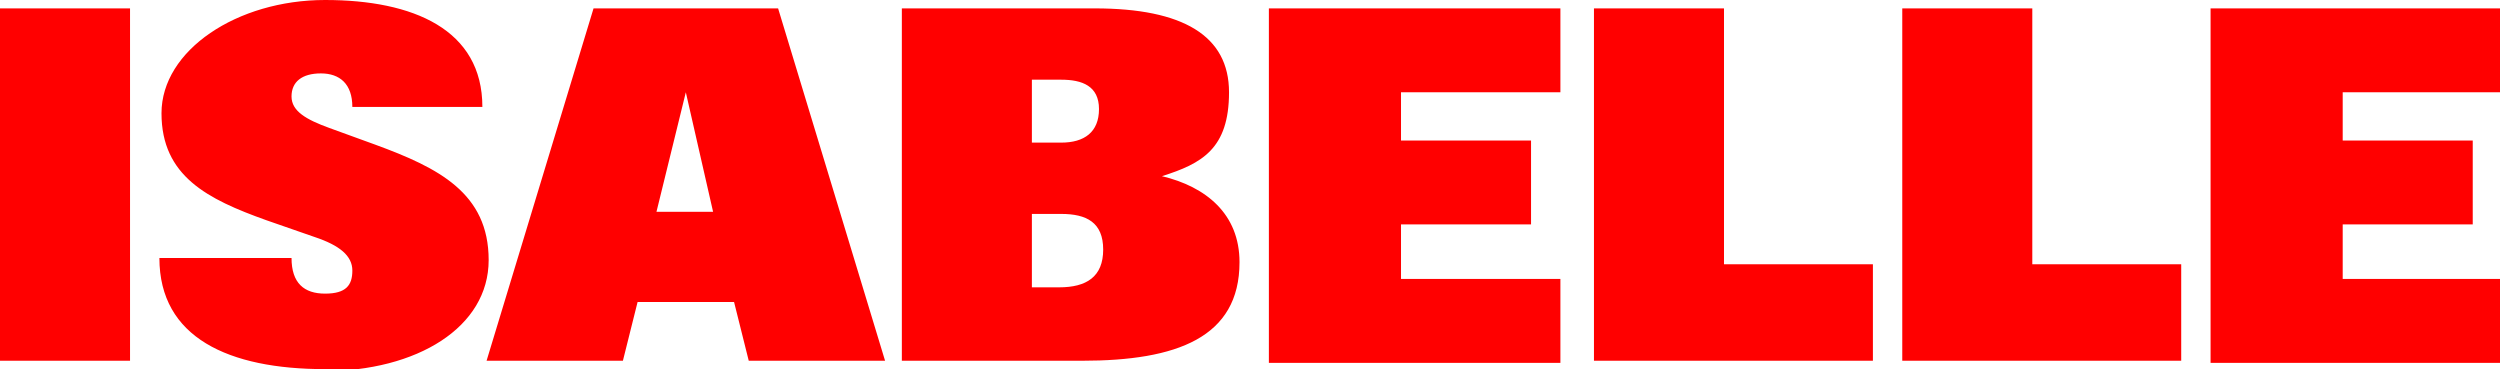
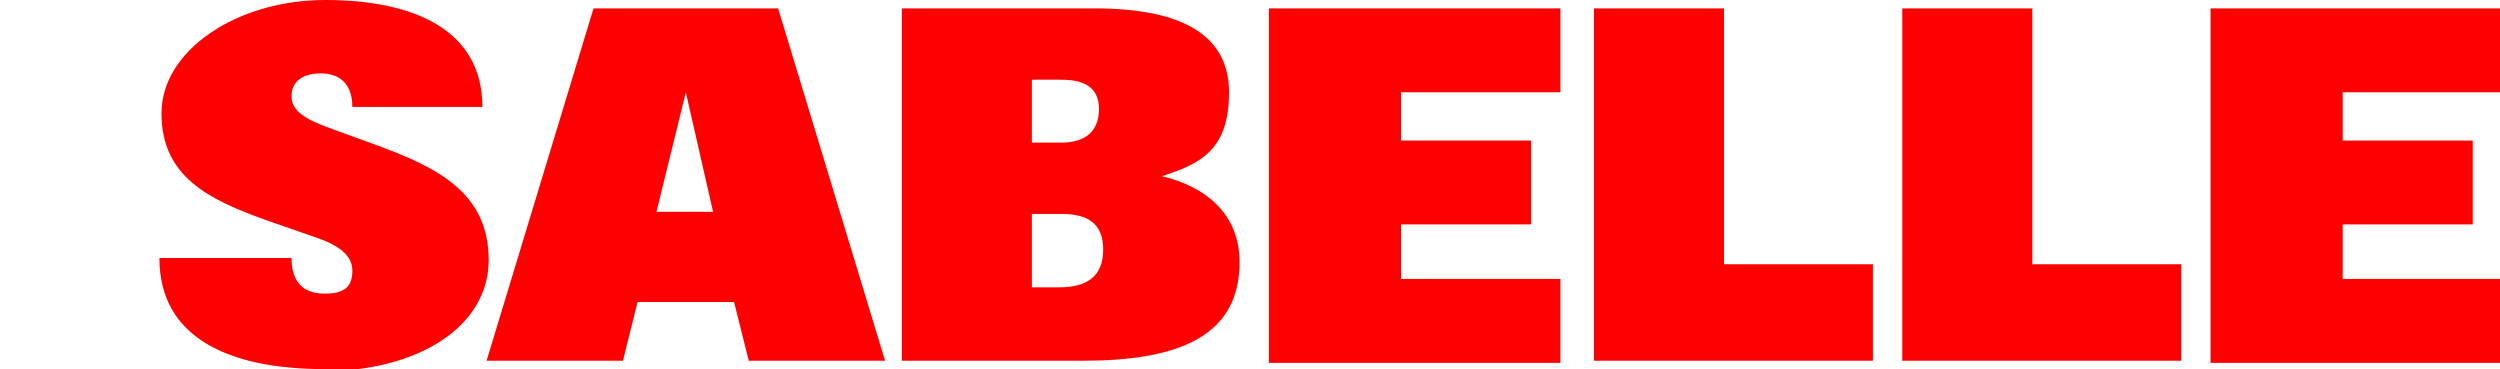
<svg xmlns="http://www.w3.org/2000/svg" id="Ebene_1" version="1.1" viewBox="0 0 119.2 17.6">
  <defs>
    <style>
      .st0 {
        fill: red;
      }
    </style>
  </defs>
-   <path class="st0" d="M0,17.2V.4h6.2v16.8H0ZM15.5,17.6c-4.6,0-7.9-1.5-7.9-5.3h6.3c0,1.2.6,1.7,1.6,1.7s1.3-.4,1.3-1.1-.6-1.2-1.8-1.6l-2.3-.8c-2.8-1-5-2.1-5-5.1S11.3,0,15.5,0s7.5,1.4,7.5,5.1h-6.2c0-1.1-.6-1.6-1.5-1.6s-1.4.4-1.4,1.1.7,1.1,1.8,1.5l2.2.8c3,1.1,5.4,2.3,5.4,5.5s-3.4,5.3-7.9,5.3ZM23.2,17.2L28.3.4h8.8l5.1,16.8h-6.5l-.7-2.8h-4.6l-.7,2.8h-6.4ZM31.3,10.1h2.7l-1.3-5.7-1.4,5.7ZM43,17.2V.4h9.2c4.2,0,6.4,1.3,6.4,4s-1.3,3.4-3.2,4c2.1.5,3.7,1.8,3.7,4.1,0,3.6-3,4.7-7.5,4.7h-8.6ZM49.2,13.7h1.3c1.3,0,2.1-.5,2.1-1.8s-.8-1.7-2-1.7h-1.4v3.5ZM49.2,6.8h1.4c1.1,0,1.8-.5,1.8-1.6s-.8-1.4-1.8-1.4h-1.4v3ZM60.5,17.2V.4h13.9v4h-7.6v2.3h6.2v4h-6.2v2.6h7.6v4h-13.9ZM76,17.2V.4h6.2v12.2h7.1v4.6h-13.4ZM90.7,17.2V.4h6.2v12.2h7.1v4.6h-13.4ZM105.4,17.2V.4h13.9v4h-7.6v2.3h6.2v4h-6.2v2.6h7.6v4h-13.9Z" />
+   <path class="st0" d="M0,17.2V.4v16.8H0ZM15.5,17.6c-4.6,0-7.9-1.5-7.9-5.3h6.3c0,1.2.6,1.7,1.6,1.7s1.3-.4,1.3-1.1-.6-1.2-1.8-1.6l-2.3-.8c-2.8-1-5-2.1-5-5.1S11.3,0,15.5,0s7.5,1.4,7.5,5.1h-6.2c0-1.1-.6-1.6-1.5-1.6s-1.4.4-1.4,1.1.7,1.1,1.8,1.5l2.2.8c3,1.1,5.4,2.3,5.4,5.5s-3.4,5.3-7.9,5.3ZM23.2,17.2L28.3.4h8.8l5.1,16.8h-6.5l-.7-2.8h-4.6l-.7,2.8h-6.4ZM31.3,10.1h2.7l-1.3-5.7-1.4,5.7ZM43,17.2V.4h9.2c4.2,0,6.4,1.3,6.4,4s-1.3,3.4-3.2,4c2.1.5,3.7,1.8,3.7,4.1,0,3.6-3,4.7-7.5,4.7h-8.6ZM49.2,13.7h1.3c1.3,0,2.1-.5,2.1-1.8s-.8-1.7-2-1.7h-1.4v3.5ZM49.2,6.8h1.4c1.1,0,1.8-.5,1.8-1.6s-.8-1.4-1.8-1.4h-1.4v3ZM60.5,17.2V.4h13.9v4h-7.6v2.3h6.2v4h-6.2v2.6h7.6v4h-13.9ZM76,17.2V.4h6.2v12.2h7.1v4.6h-13.4ZM90.7,17.2V.4h6.2v12.2h7.1v4.6h-13.4ZM105.4,17.2V.4h13.9v4h-7.6v2.3h6.2v4h-6.2v2.6h7.6v4h-13.9Z" />
</svg>